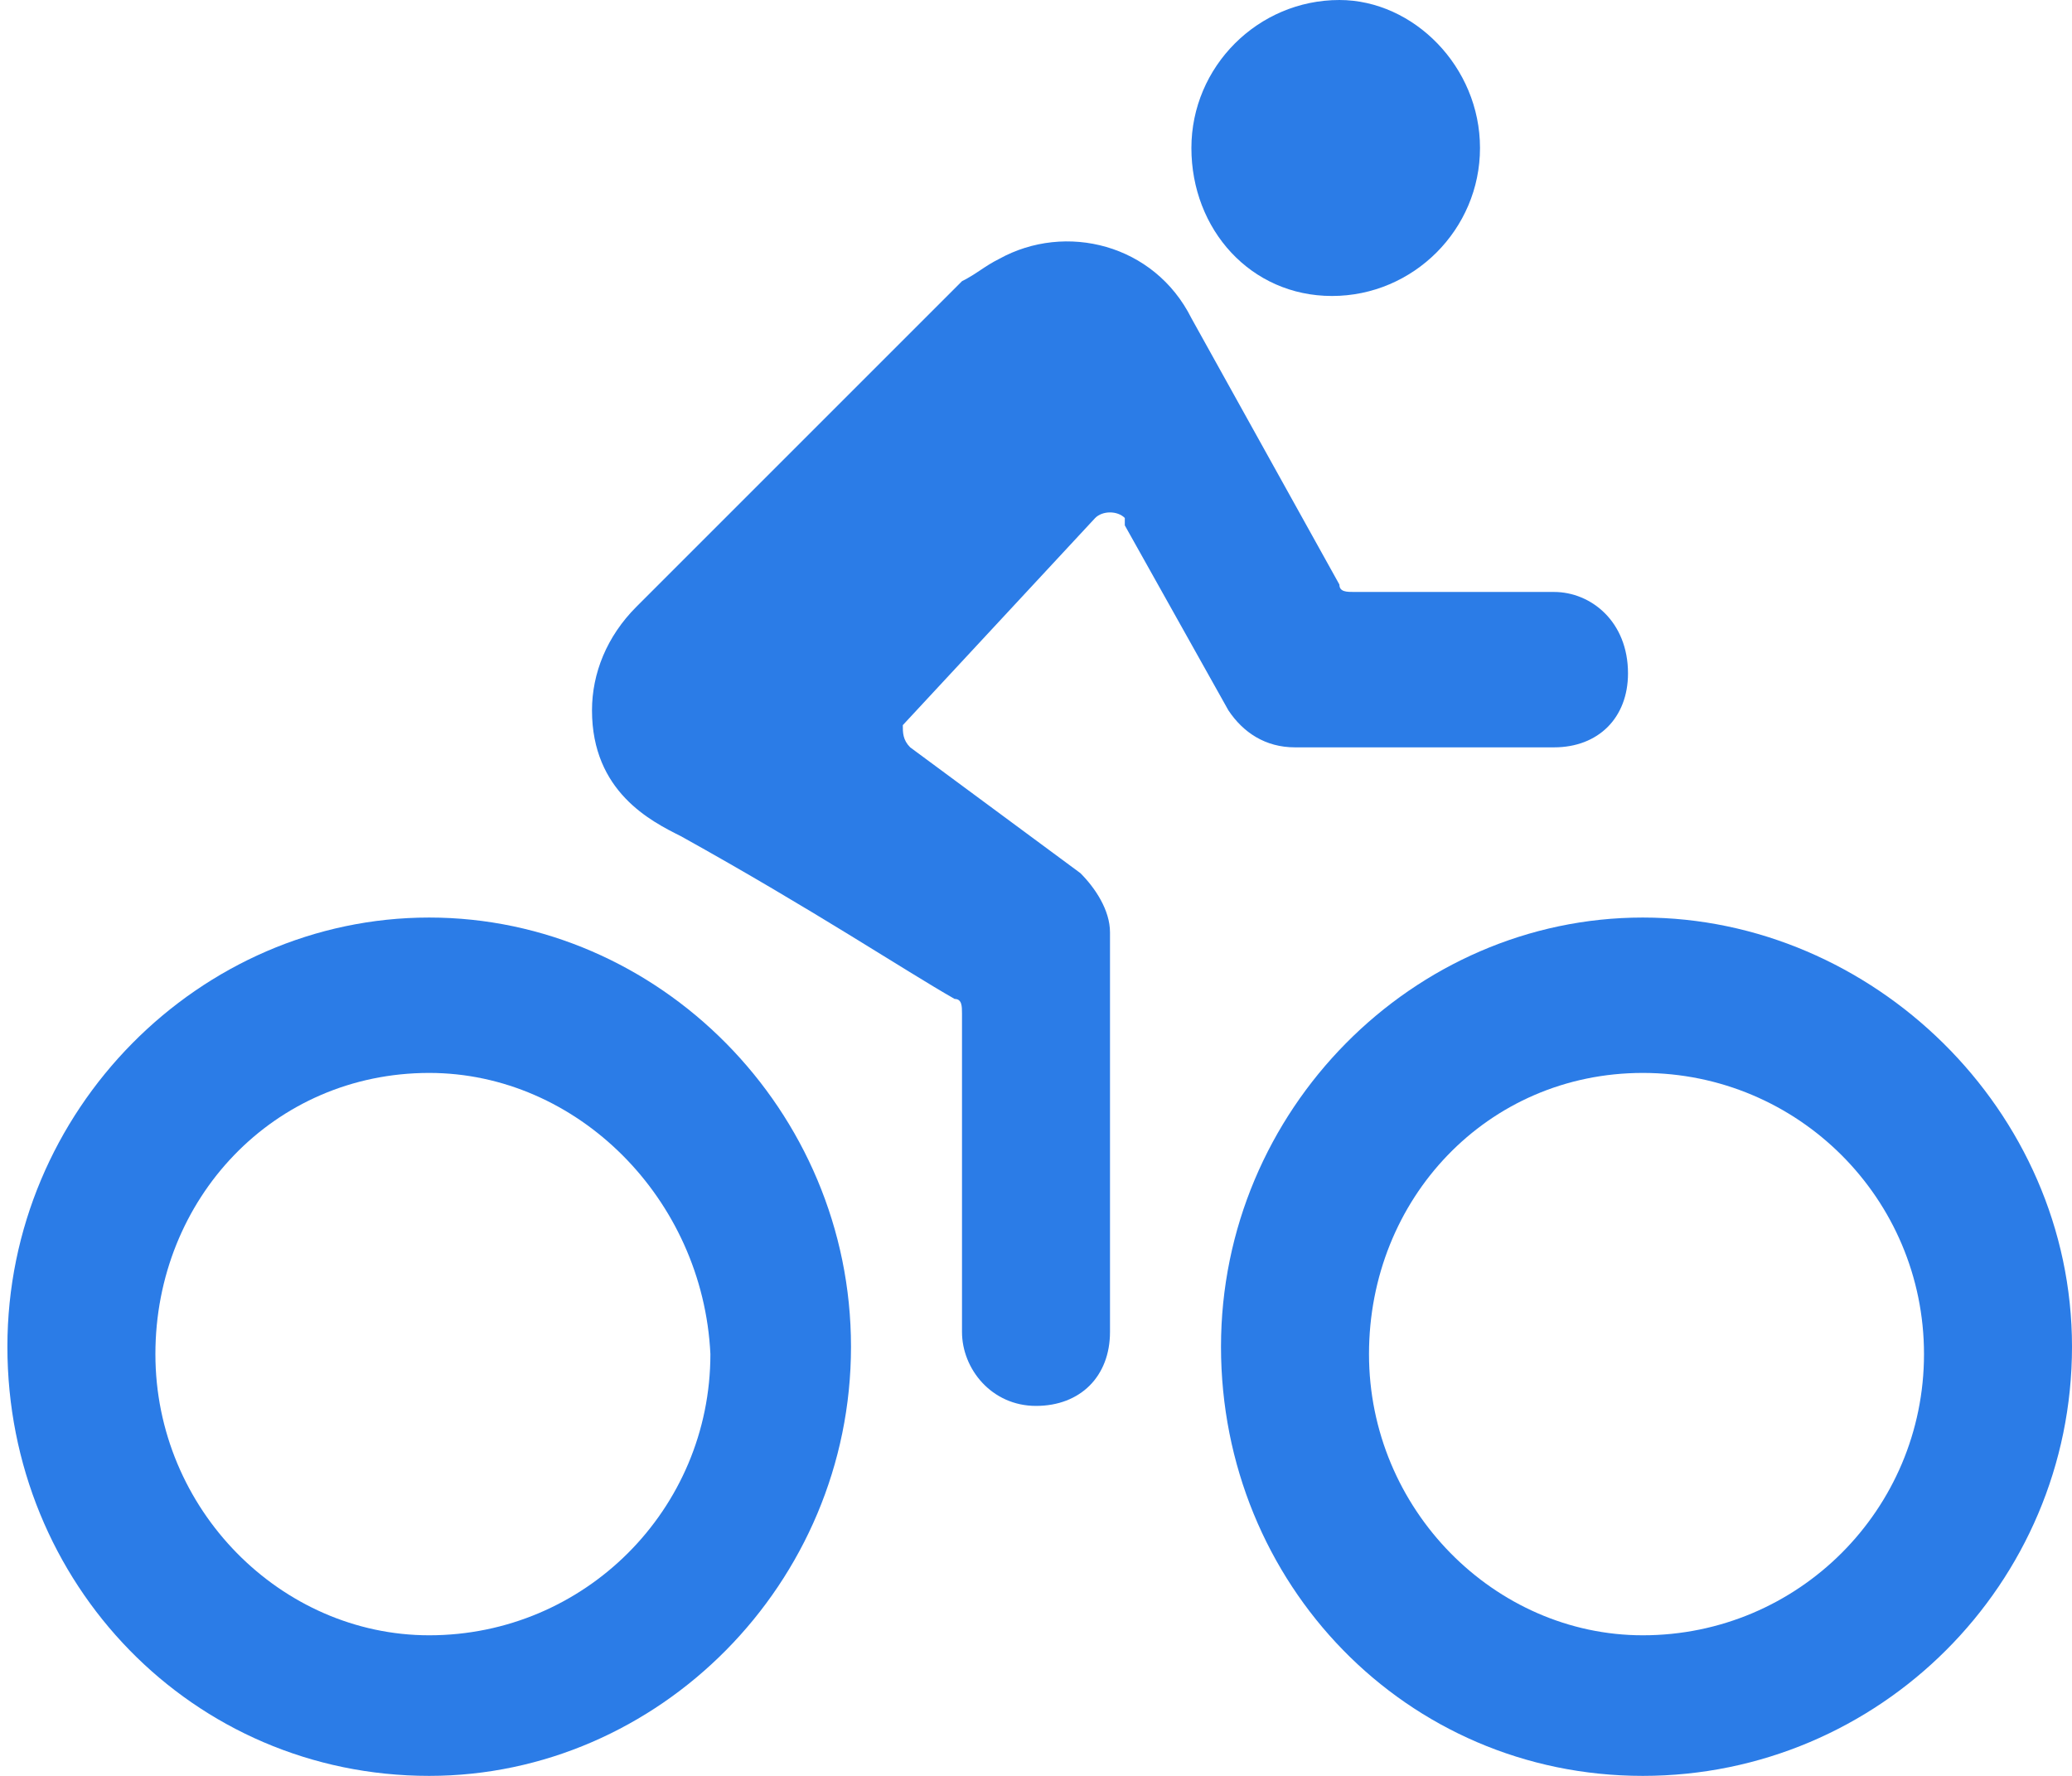
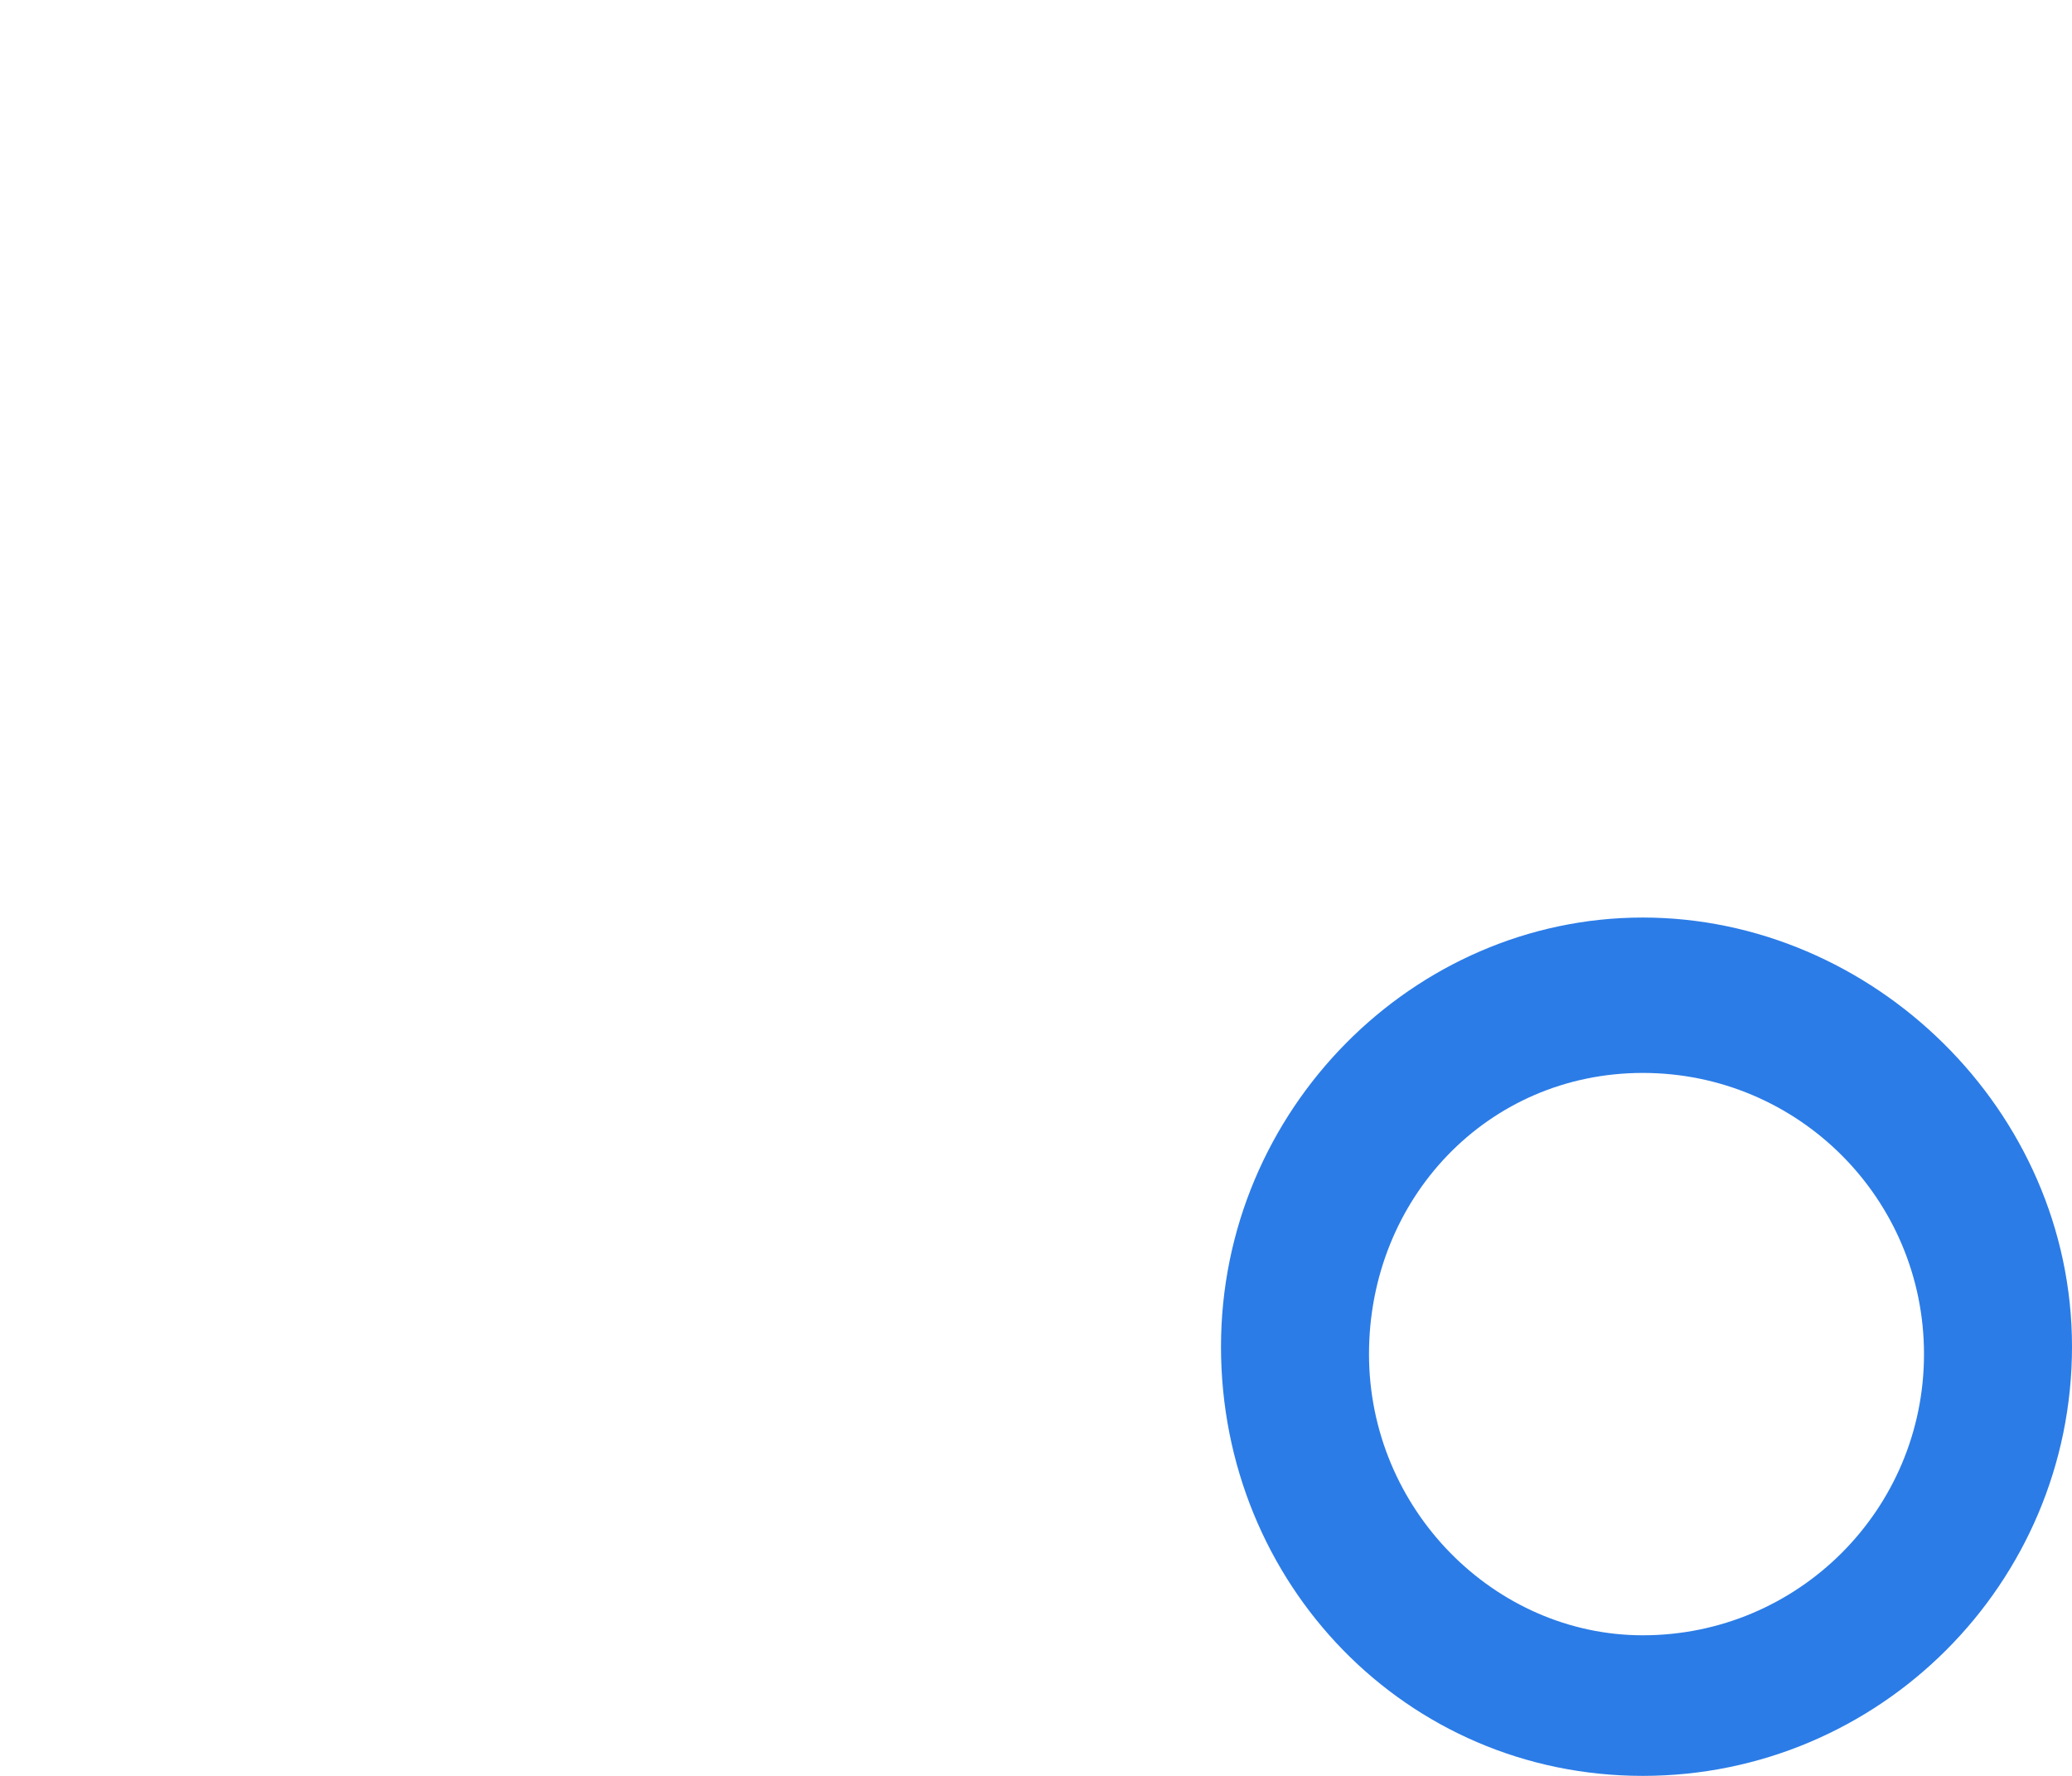
<svg xmlns="http://www.w3.org/2000/svg" version="1.1" id="Layer_1" x="0px" y="0px" viewBox="0 0 28 24" style="enable-background:new 0 0 28 24;" xml:space="preserve">
  <style type="text/css"> .st0{fill:#2B7CE7;} </style>
  <path class="st0" d="M22.2,24c-3.2,0-5.7-2.6-5.7-5.8s2.6-5.8,5.7-5.8S28,15,28,18.2S25.4,24,22.2,24z M22.2,14.5 c-2.1,0-3.7,1.7-3.7,3.8s1.7,3.8,3.7,3.8c2.1,0,3.8-1.7,3.8-3.8S24.3,14.5,22.2,14.5z" />
-   <path class="st0" d="M5.8,24c-3.2,0-5.7-2.6-5.7-5.8s2.6-5.8,5.7-5.8s5.7,2.6,5.7,5.8S8.9,24,5.8,24z M5.8,14.5 c-2.1,0-3.7,1.7-3.7,3.8s1.7,3.8,3.7,3.8c2.1,0,3.8-1.7,3.8-3.8C9.5,16.2,7.8,14.5,5.8,14.5z" />
-   <path class="st0" d="M18,4c1.1,0,2-0.9,2-2l0,0c0-1.1-0.9-2-1.9-2l0,0c-1.1,0-2,0.9-2,2S16.9,4,18,4z" />
-   <path class="st0" d="M21,8h-2.7c-0.1,0-0.2,0-0.2-0.1l-2-3.6l0,0c-0.5-1-1.7-1.3-2.6-0.8c-0.2,0.1-0.3,0.2-0.5,0.3l0,0L8.6,8.2 C8.2,8.6,8,9.1,8,9.6c0,1.1,0.8,1.5,1.2,1.7c1.8,1,3,1.8,3.7,2.2c0.1,0,0.1,0.1,0.1,0.2V18c0,0.5,0.4,1,1,1s1-0.4,1-1l0,0v-5.4 c0-0.3-0.2-0.6-0.4-0.8l-2.3-1.7c-0.1-0.1-0.1-0.2-0.1-0.3l0,0L14.8,7c0.1-0.1,0.3-0.1,0.4,0c0,0,0,0,0,0.1l1.4,2.5 c0.2,0.3,0.5,0.5,0.9,0.5H21c0.6,0,1-0.4,1-1l0,0C22,8.4,21.5,8,21,8z" />
</svg>